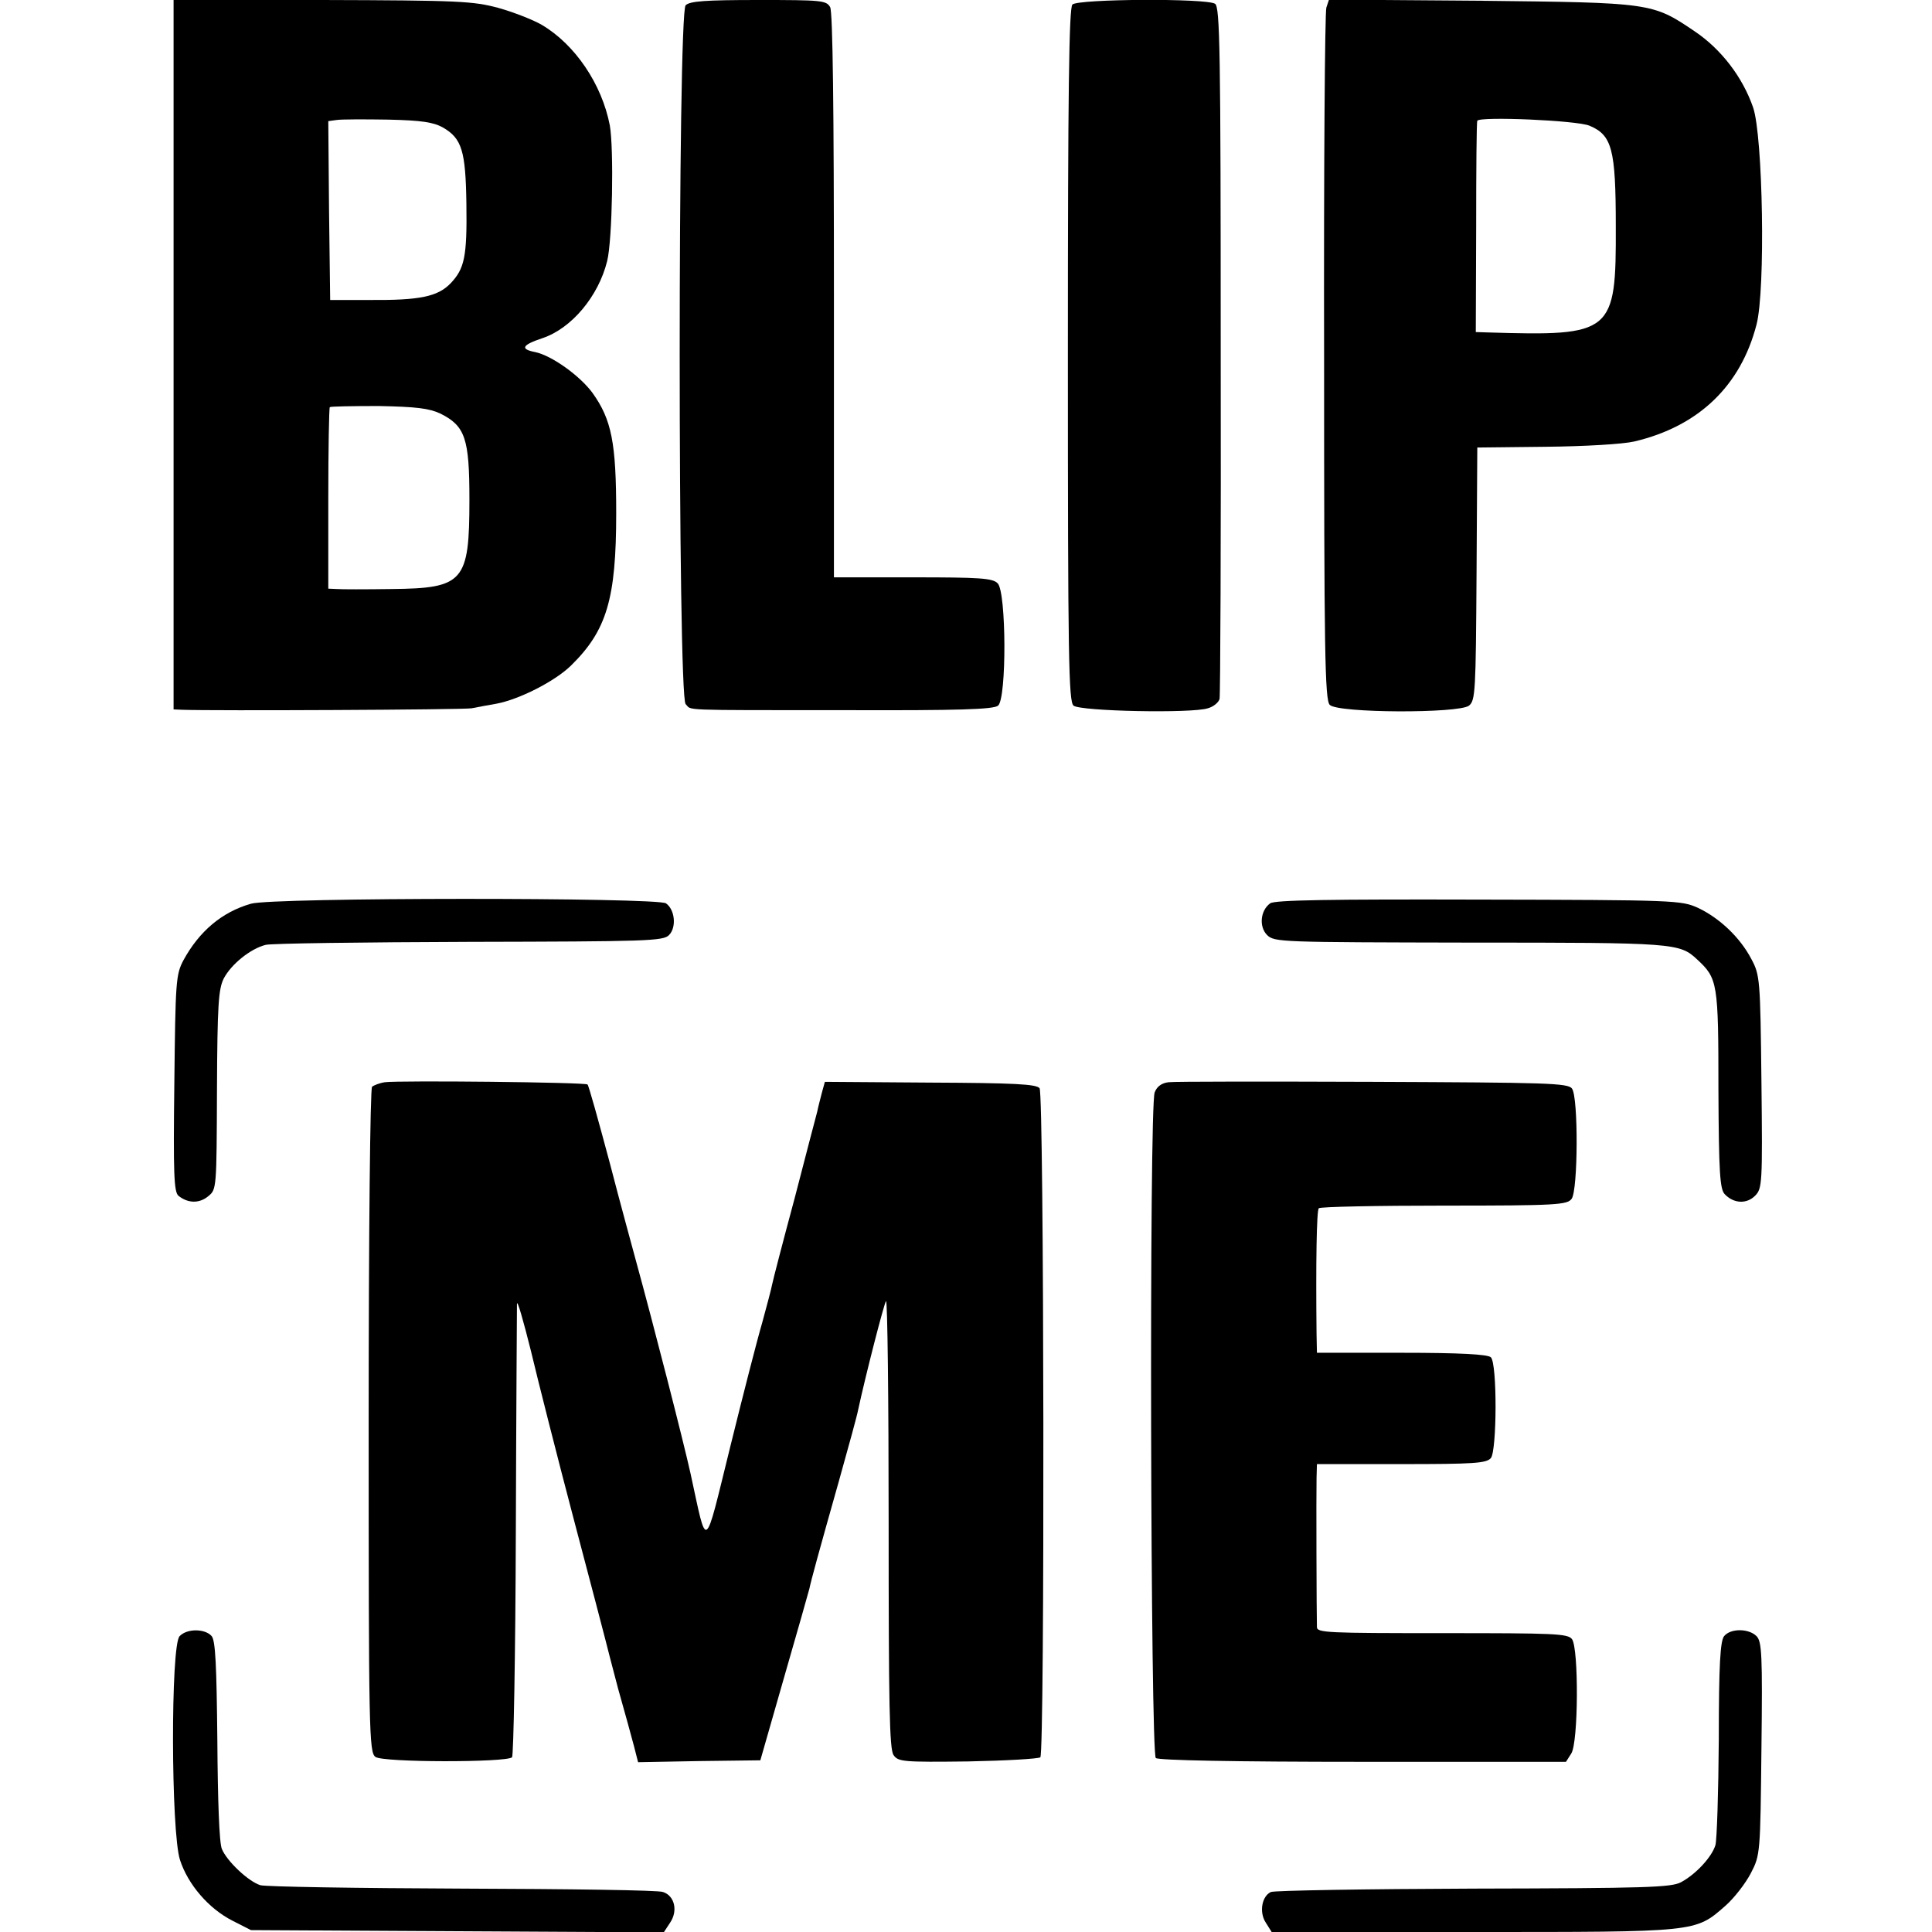
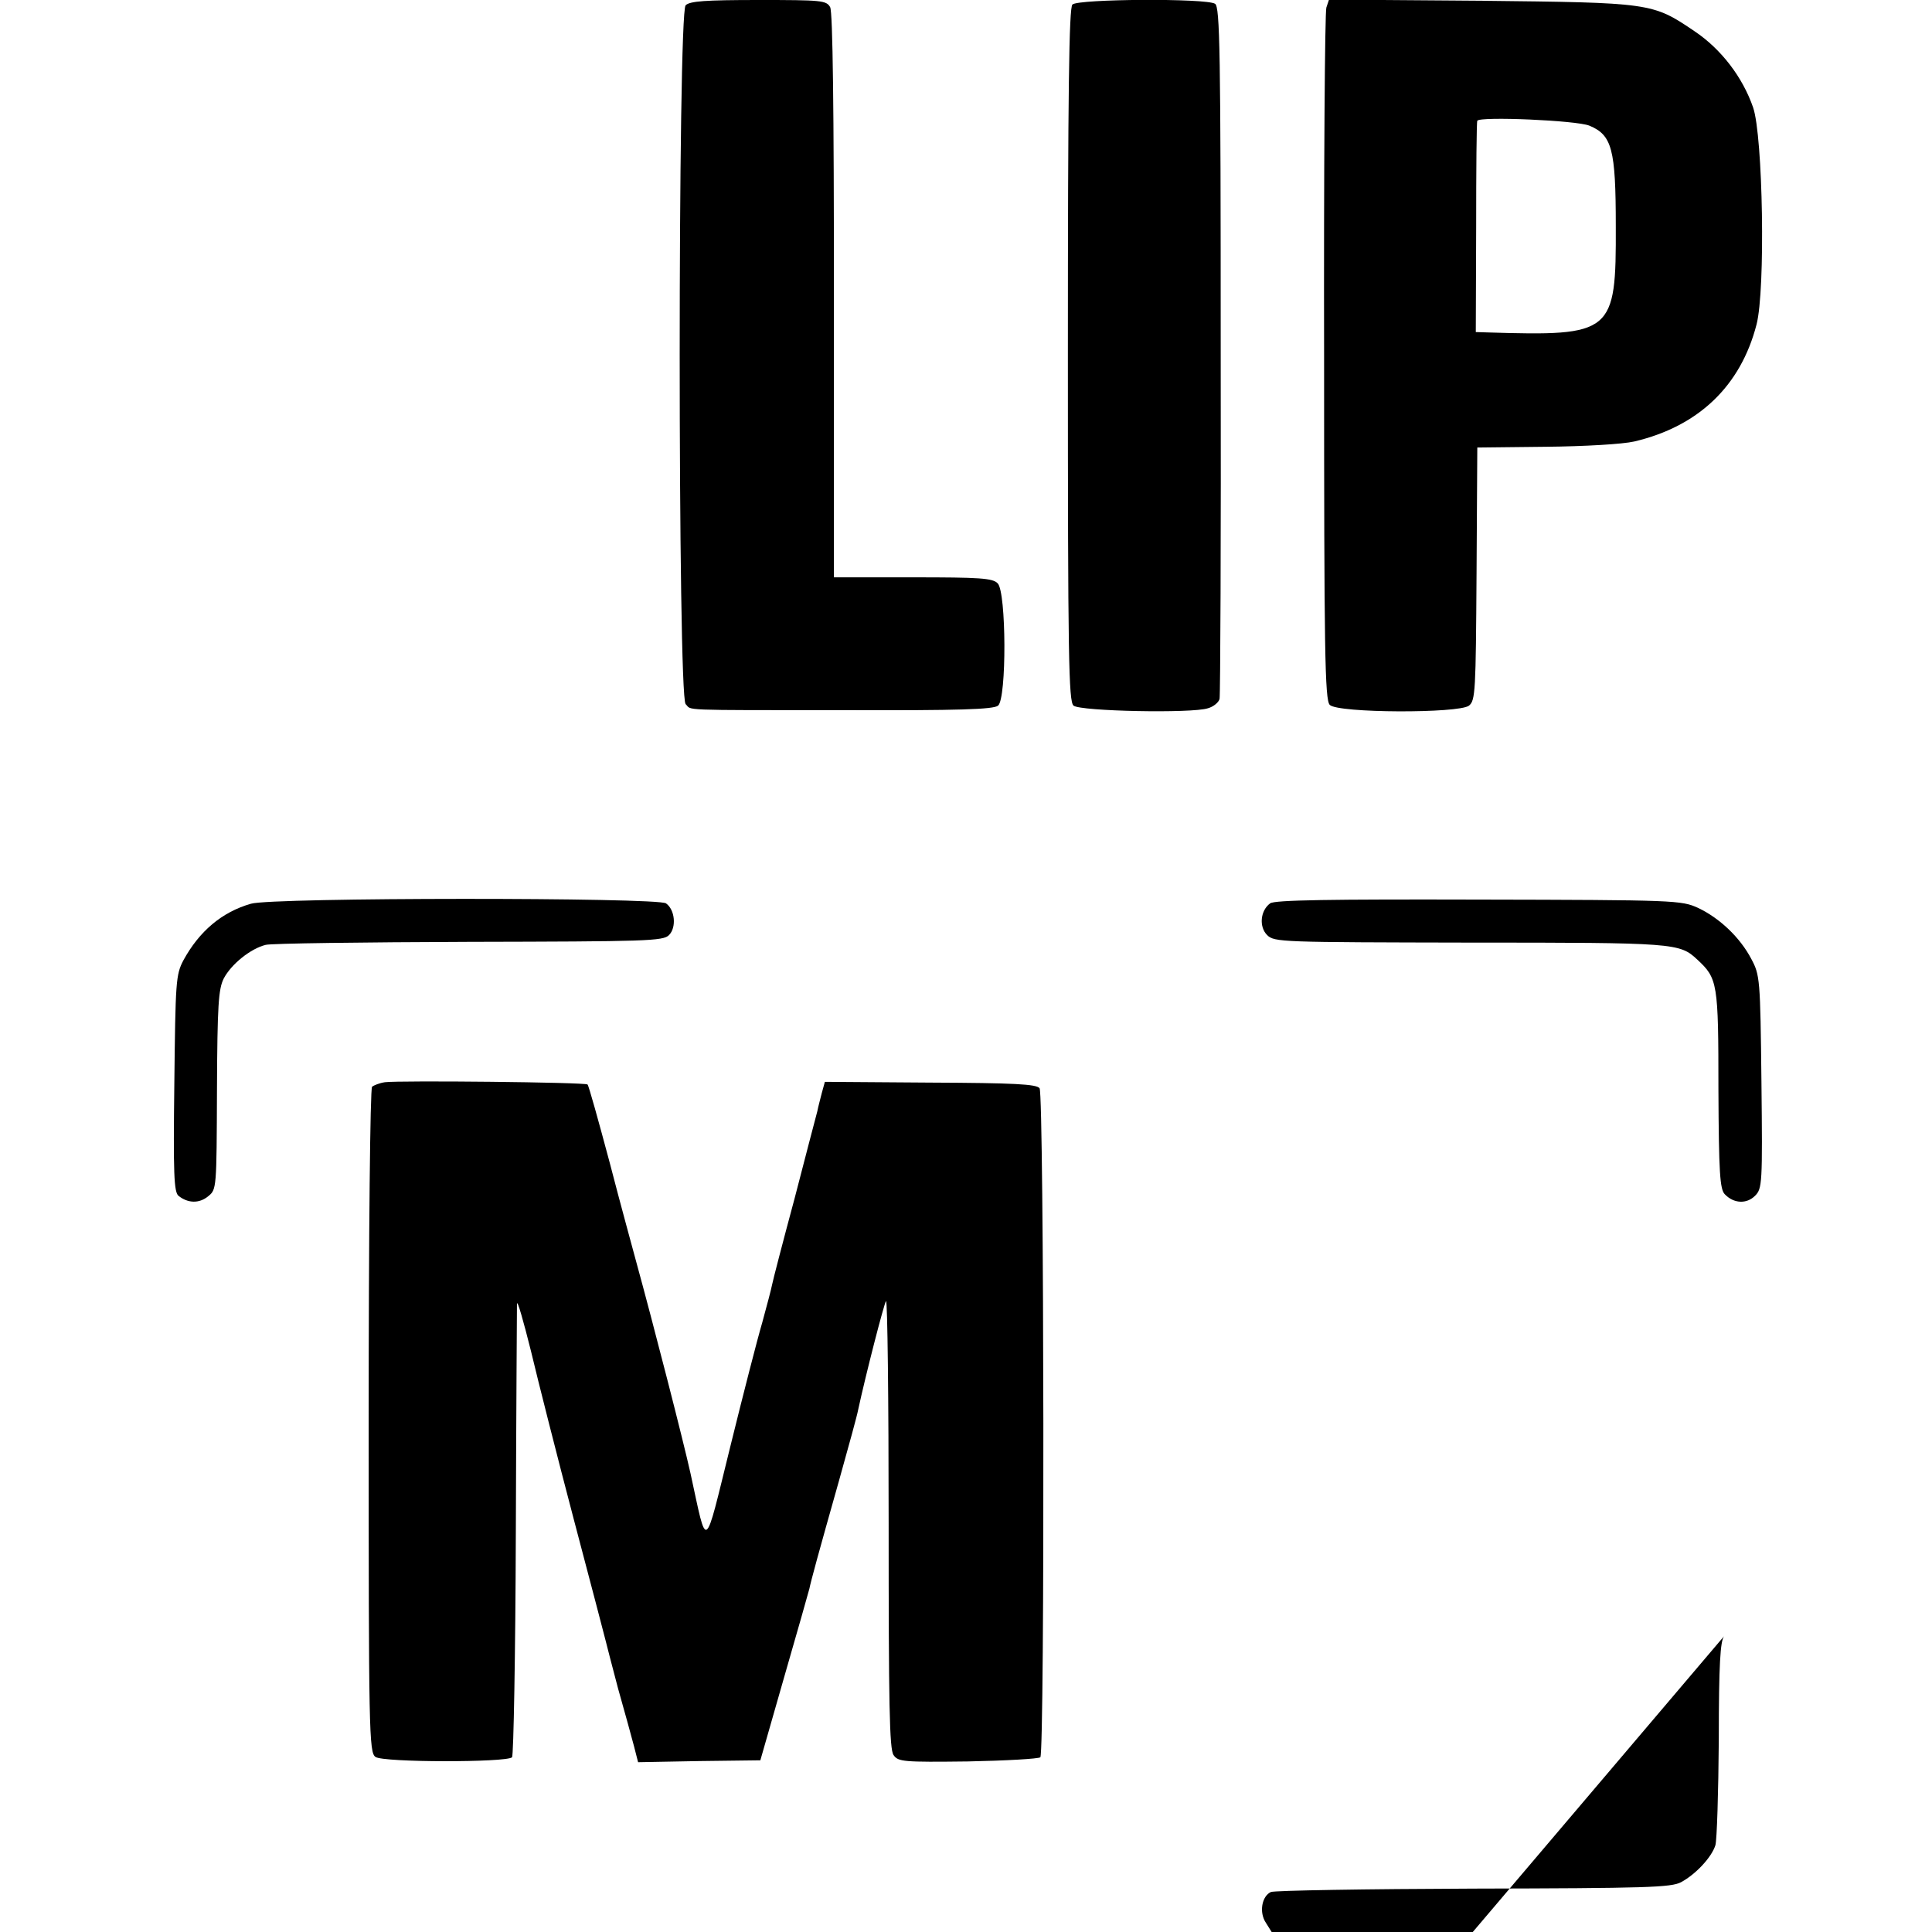
<svg xmlns="http://www.w3.org/2000/svg" version="1.0" width="512pt" height="512pt" viewBox="0 0 512 512" preserveAspectRatio="xMidYMid meet">
  <g transform="translate(0,512) scale(0.1,-0.1)" fill="#000000" stroke="none">
-     <path d="M460 4180 l0 -940 23 -1 c79 -3 747 0 767 4 14 3 43 8 65 12 60 11 155 59 198 101 95 93 120 177 120 404 0 186 -12 248 -63 319 -33 45 -108 99 -152 108 -41 8 -34 19 20 37 77 26 148 111 171 204 14 55 18 300 7 360 -21 109 -92 214 -180 266 -24 14 -76 34 -115 45 -67 18 -104 20 -467 21 l-394 0 0 -940z m714 602 c50 -29 60 -62 62 -202 2 -141 -5 -172 -42 -211 -34 -35 -81 -45 -214 -44 l-105 0 -3 237 -2 237 22 3 c13 2 74 2 137 1 89 -2 120 -7 145 -21z m-7 -758 c66 -33 77 -66 77 -228 0 -218 -15 -235 -206 -237 -68 -1 -133 -1 -145 0 l-23 1 0 238 c0 131 2 241 4 243 2 2 61 3 130 3 99 -2 133 -6 163 -20z" />
    <path d="M1817 5106 c-21 -22 -21 -1831 0 -1852 18 -17 -28 -16 425 -16 299 -1 391 2 403 12 23 19 22 301 -1 324 -13 14 -48 16 -225 16 l-209 0 0 746 c0 495 -3 752 -10 765 -10 18 -23 19 -190 19 -141 0 -182 -3 -193 -14z" />
    <path d="M2842 5108 c-9 -9 -12 -229 -12 -929 0 -803 2 -918 15 -929 18 -15 314 -21 356 -7 15 4 29 16 31 25 2 9 4 426 3 925 0 794 -2 909 -15 917 -23 15 -363 13 -378 -2z" />
    <path d="M3515 5100 c-4 -12 -7 -429 -6 -927 0 -779 2 -908 15 -921 21 -22 342 -23 369 -2 17 14 18 37 20 349 l2 335 181 2 c104 1 205 7 235 14 170 40 282 147 324 310 24 92 17 499 -9 575 -28 81 -85 155 -155 202 -112 76 -115 76 -568 81 l-401 3 -7 -21z m697 -313 c60 -25 70 -62 70 -266 1 -285 -8 -292 -339 -282 l-32 1 1 277 c0 153 1 280 3 283 7 12 263 1 297 -13z" />
    <path d="M665 2725 c-77 -22 -137 -73 -179 -150 -20 -38 -21 -56 -24 -326 -3 -240 -1 -288 11 -298 25 -20 55 -21 79 -1 22 18 22 20 23 281 1 227 4 268 18 296 20 38 71 79 111 89 15 4 259 7 540 8 469 1 514 2 529 18 20 20 16 67 -8 84 -22 16 -1045 16 -1100 -1z" />
    <path d="M3366 2726 c-26 -19 -30 -62 -8 -84 19 -19 37 -19 538 -20 544 0 555 -1 602 -45 54 -50 56 -62 56 -344 1 -222 4 -265 17 -278 24 -25 58 -26 80 -4 19 19 20 31 17 302 -3 274 -4 283 -27 326 -30 57 -84 108 -141 135 -44 20 -59 21 -582 22 -389 1 -541 -1 -552 -10z" />
    <path d="M1020 2252 c-14 -2 -29 -8 -34 -12 -5 -5 -9 -389 -9 -886 0 -823 1 -878 18 -890 20 -15 347 -15 362 -1 4 5 9 273 10 595 1 323 3 596 3 607 1 11 17 -45 37 -125 19 -80 70 -281 114 -448 44 -167 82 -311 84 -320 2 -9 17 -66 33 -127 17 -60 36 -129 42 -152 l11 -43 162 3 162 2 63 220 c35 121 65 227 67 235 4 20 23 90 79 288 25 89 48 173 50 185 20 93 69 283 74 289 4 4 7 -261 7 -589 0 -479 2 -599 13 -614 12 -18 26 -19 197 -17 101 2 187 7 192 11 12 13 10 1757 -2 1773 -8 11 -67 14 -290 15 l-279 2 -8 -29 c-4 -16 -10 -38 -12 -49 -3 -11 -30 -114 -60 -230 -31 -115 -58 -219 -60 -230 -2 -11 -14 -56 -26 -100 -13 -44 -51 -192 -85 -330 -70 -283 -60 -276 -105 -70 -19 86 -98 394 -145 565 -8 30 -40 146 -69 258 -30 112 -56 206 -59 208 -6 6 -498 11 -537 6z" />
-     <path d="M3097 2252 c-18 -2 -31 -11 -37 -27 -15 -38 -11 -1751 3 -1764 8 -6 204 -10 550 -10 l537 0 14 22 c19 29 20 278 2 303 -11 15 -48 16 -344 16 -304 0 -332 1 -332 16 -1 29 -2 355 -1 395 l1 37 224 0 c191 0 225 2 237 16 16 20 17 250 0 267 -8 8 -83 12 -236 12 l-225 0 -1 50 c-2 185 0 328 6 333 4 4 153 7 332 7 299 0 326 2 338 18 17 23 18 269 1 292 -10 15 -68 16 -526 18 -283 1 -528 1 -543 -1z" />
-     <path d="M476 784 c-24 -24 -23 -519 1 -593 21 -65 76 -129 139 -161 l49 -25 547 -3 547 -3 17 26 c21 31 12 71 -19 81 -12 5 -251 8 -532 9 -280 1 -521 5 -535 9 -32 10 -89 64 -102 96 -7 15 -11 131 -12 287 -2 200 -5 265 -15 277 -17 20 -65 21 -85 0z" />
-     <path d="M4569 784 c-10 -13 -14 -74 -14 -273 -1 -141 -5 -267 -9 -281 -10 -32 -52 -77 -91 -98 -26 -14 -93 -16 -550 -17 -286 -1 -527 -5 -537 -9 -24 -11 -32 -54 -13 -82 l15 -24 533 0 c596 0 589 -1 669 69 24 21 54 60 68 87 25 48 25 53 28 330 3 249 1 284 -13 298 -21 21 -69 21 -86 0z" />
+     <path d="M4569 784 c-10 -13 -14 -74 -14 -273 -1 -141 -5 -267 -9 -281 -10 -32 -52 -77 -91 -98 -26 -14 -93 -16 -550 -17 -286 -1 -527 -5 -537 -9 -24 -11 -32 -54 -13 -82 l15 -24 533 0 z" />
  </g>
</svg>